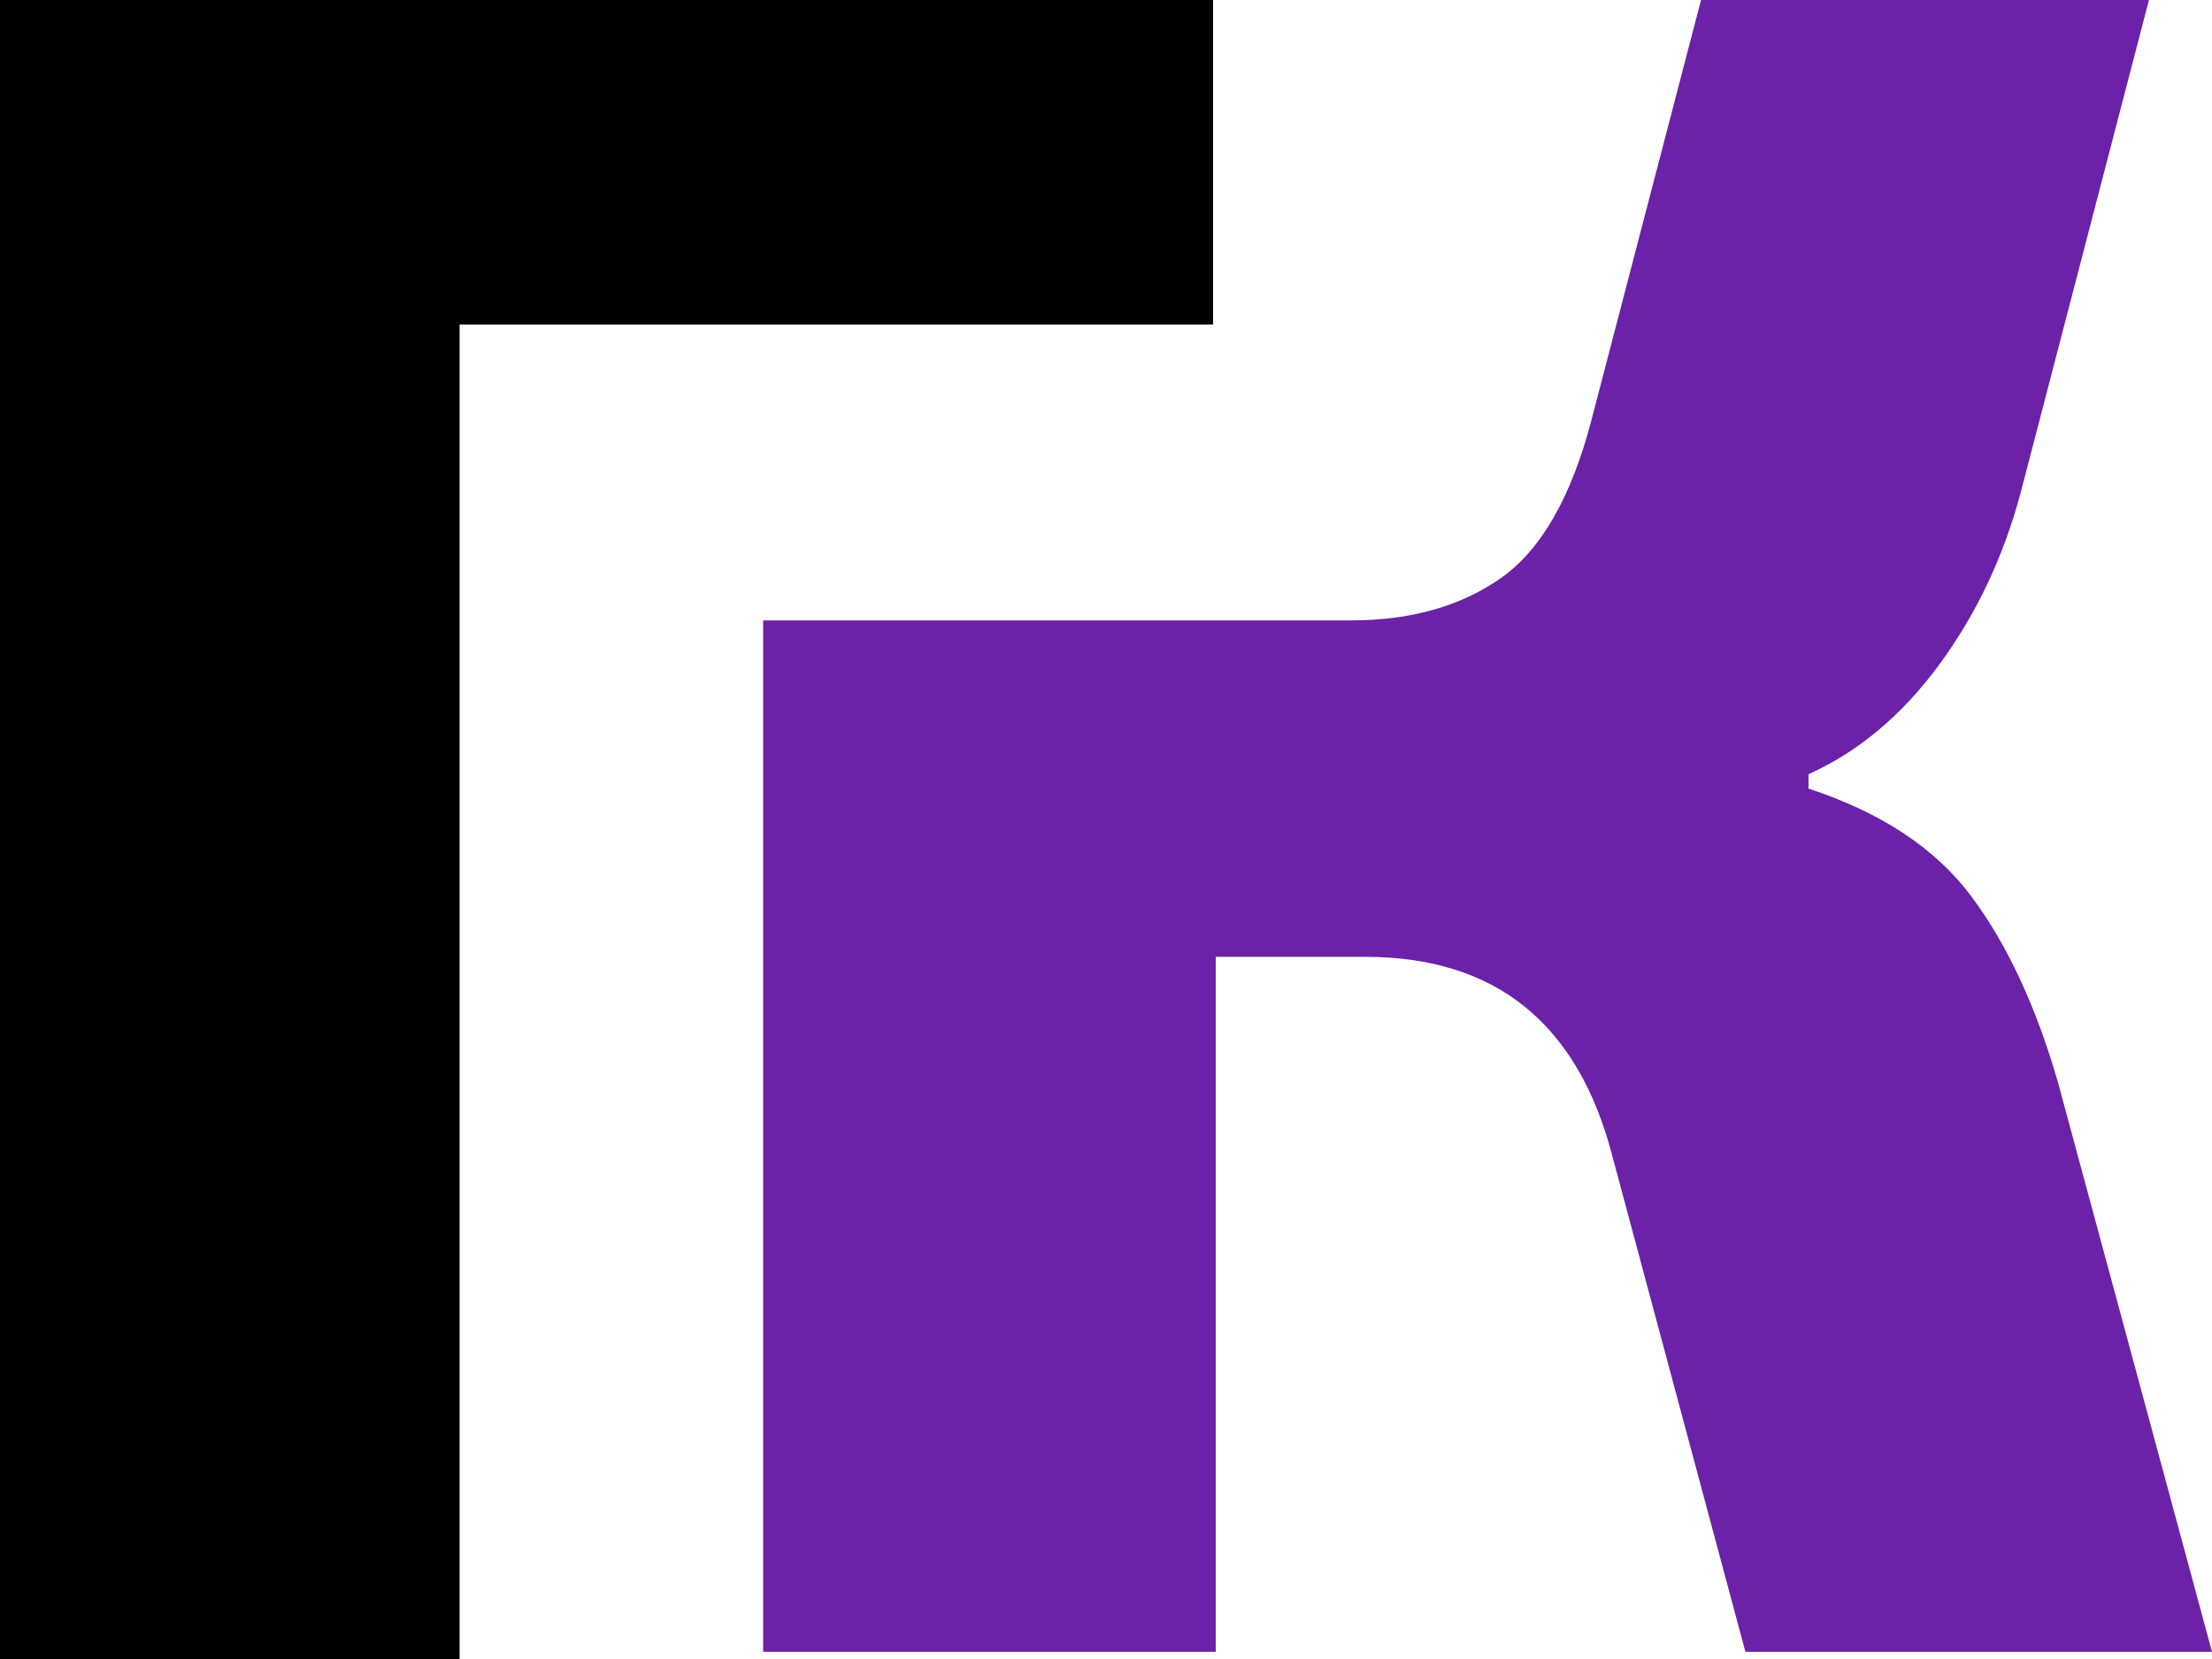
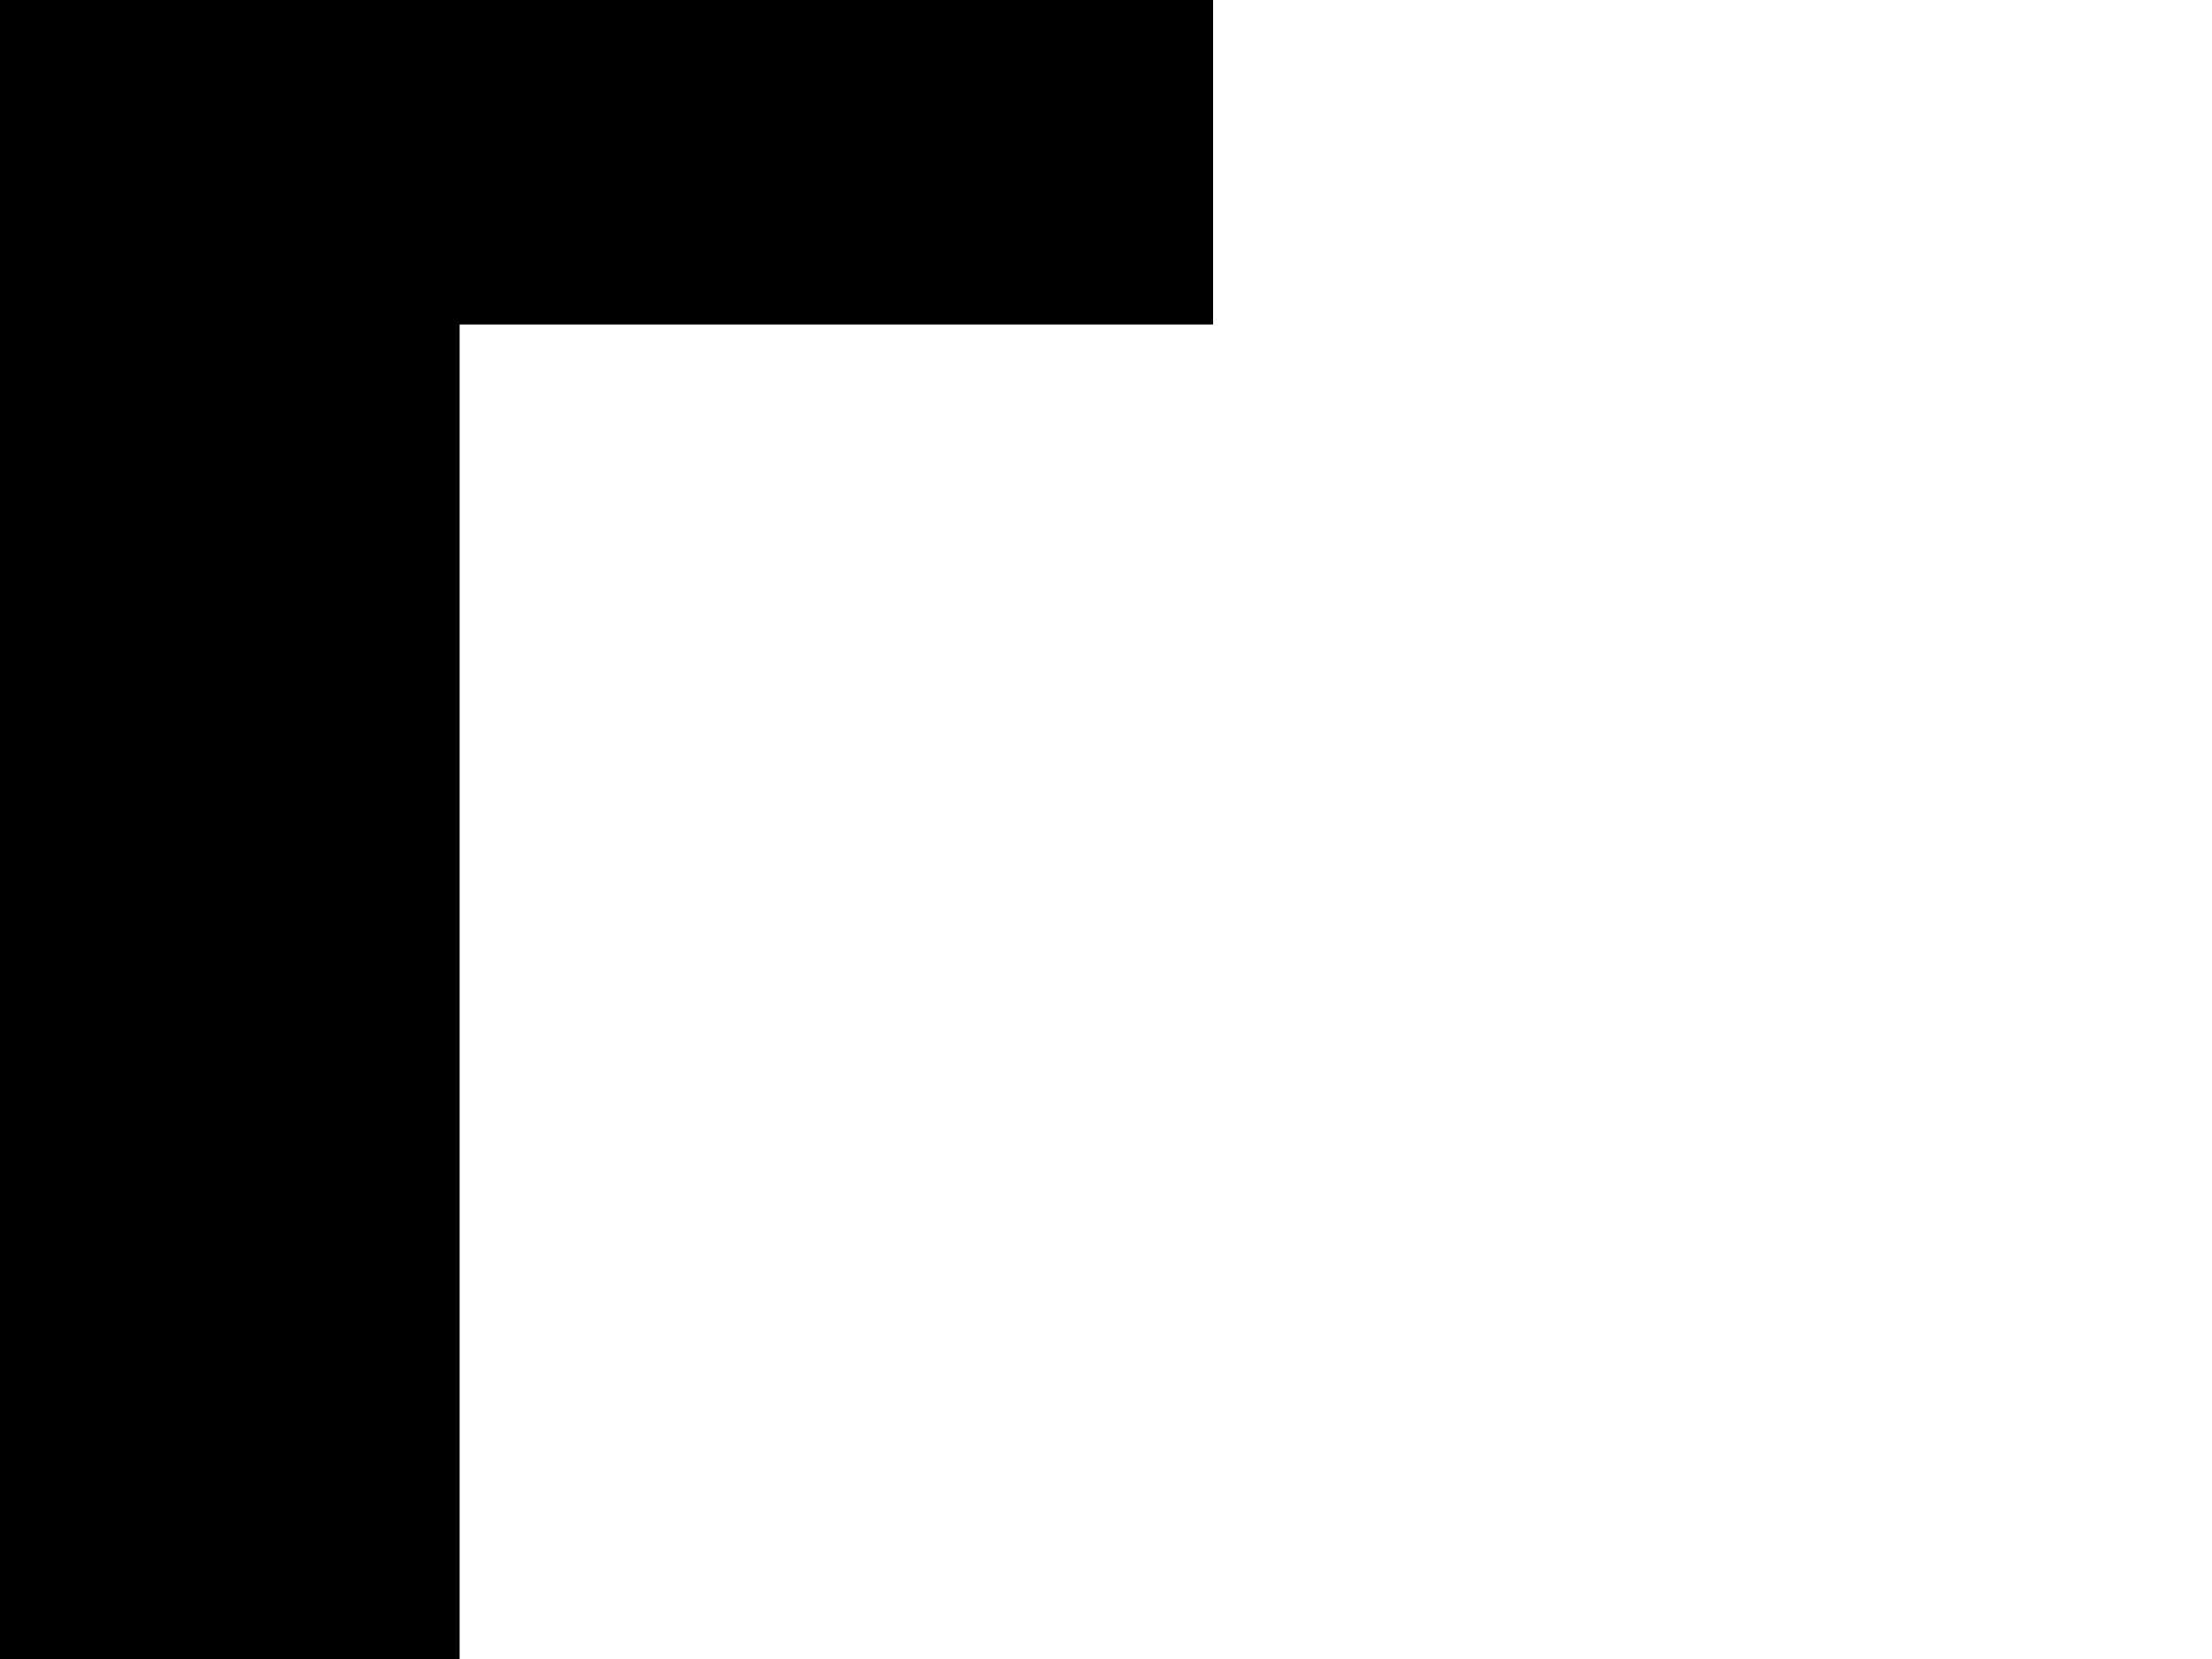
<svg xmlns="http://www.w3.org/2000/svg" width="32" height="24" viewBox="0 0 32 24" fill="none">
-   <path d="M29.231 7.131L31.088 0H24.608L23.02 6.088C22.727 7.202 22.29 7.96 21.705 8.368C21.123 8.774 20.399 8.975 19.546 8.975H17.588H11.04V23.896H17.588V13.842H19.747C21.639 13.842 22.829 14.806 23.327 16.731L25.25 23.896H32L29.77 15.652C29.455 14.562 29.04 13.669 28.524 12.975C28.007 12.277 27.218 11.755 26.163 11.408V11.2C26.882 10.878 27.513 10.348 28.052 9.618C28.588 8.889 28.983 8.059 29.231 7.131Z" fill="#6B21A8" />
  <path d="M6.649 4.694H17.549V0H0V24H6.649V4.694Z" fill="black" />
</svg>